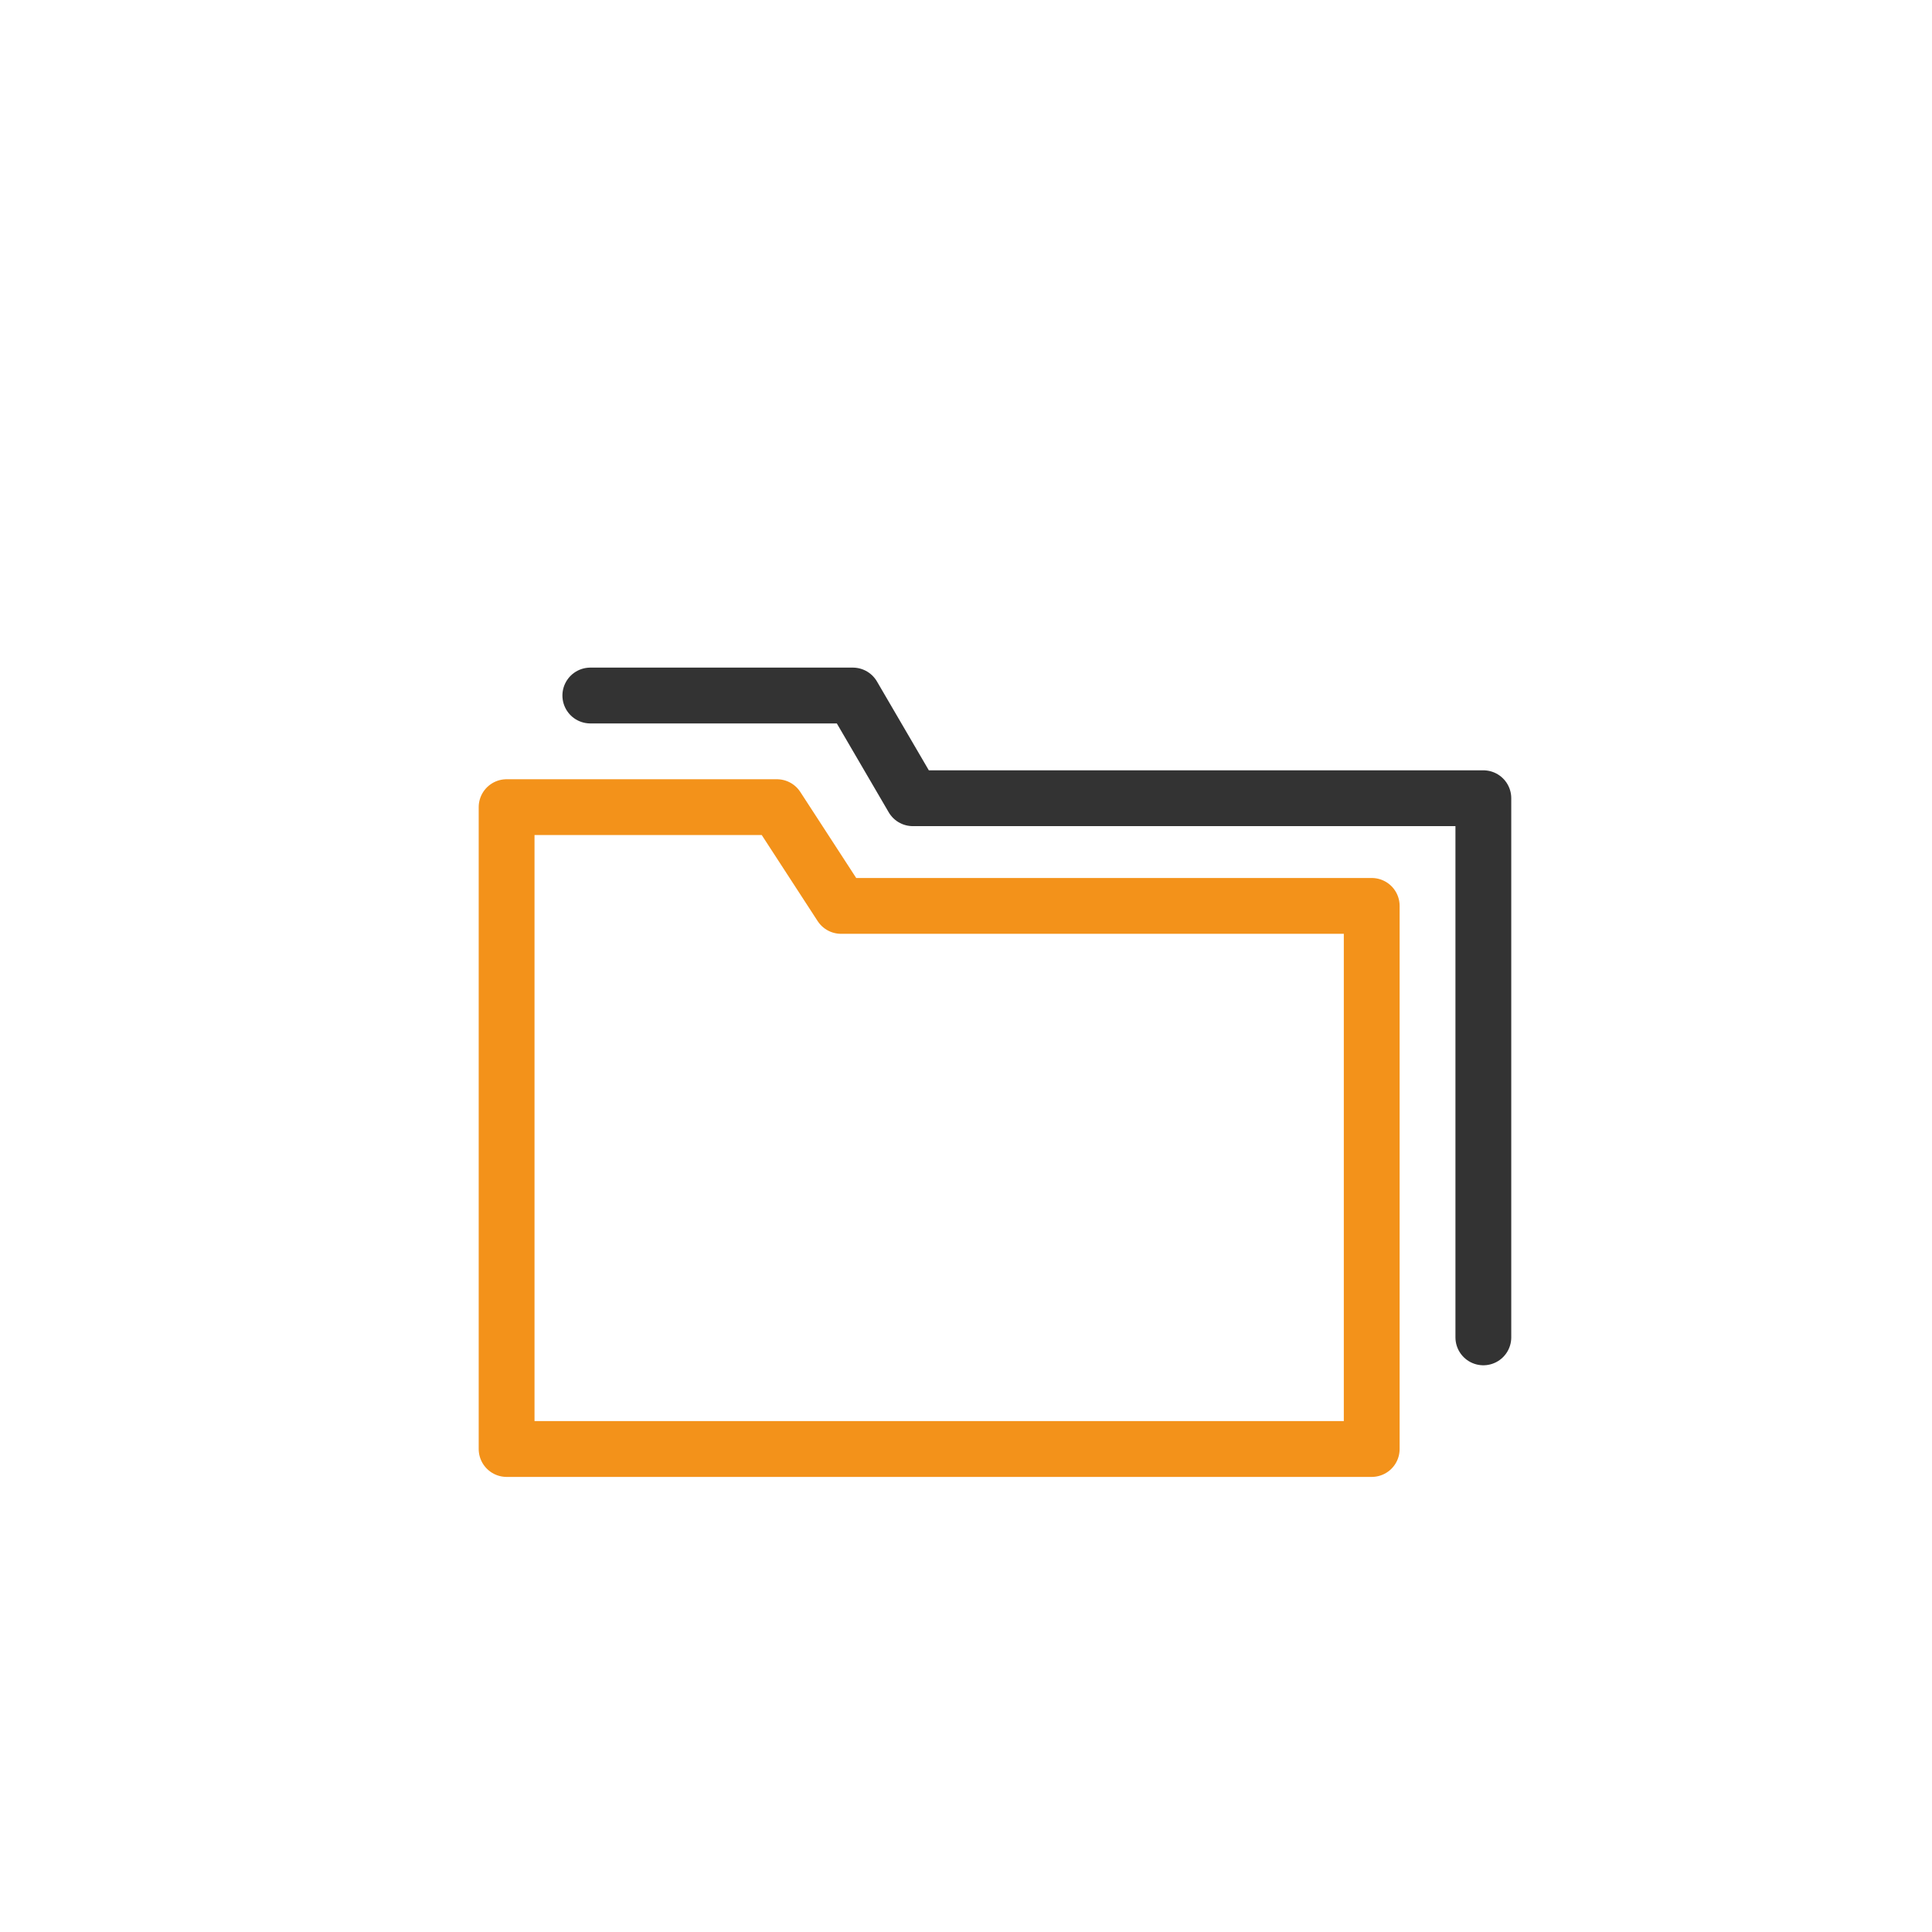
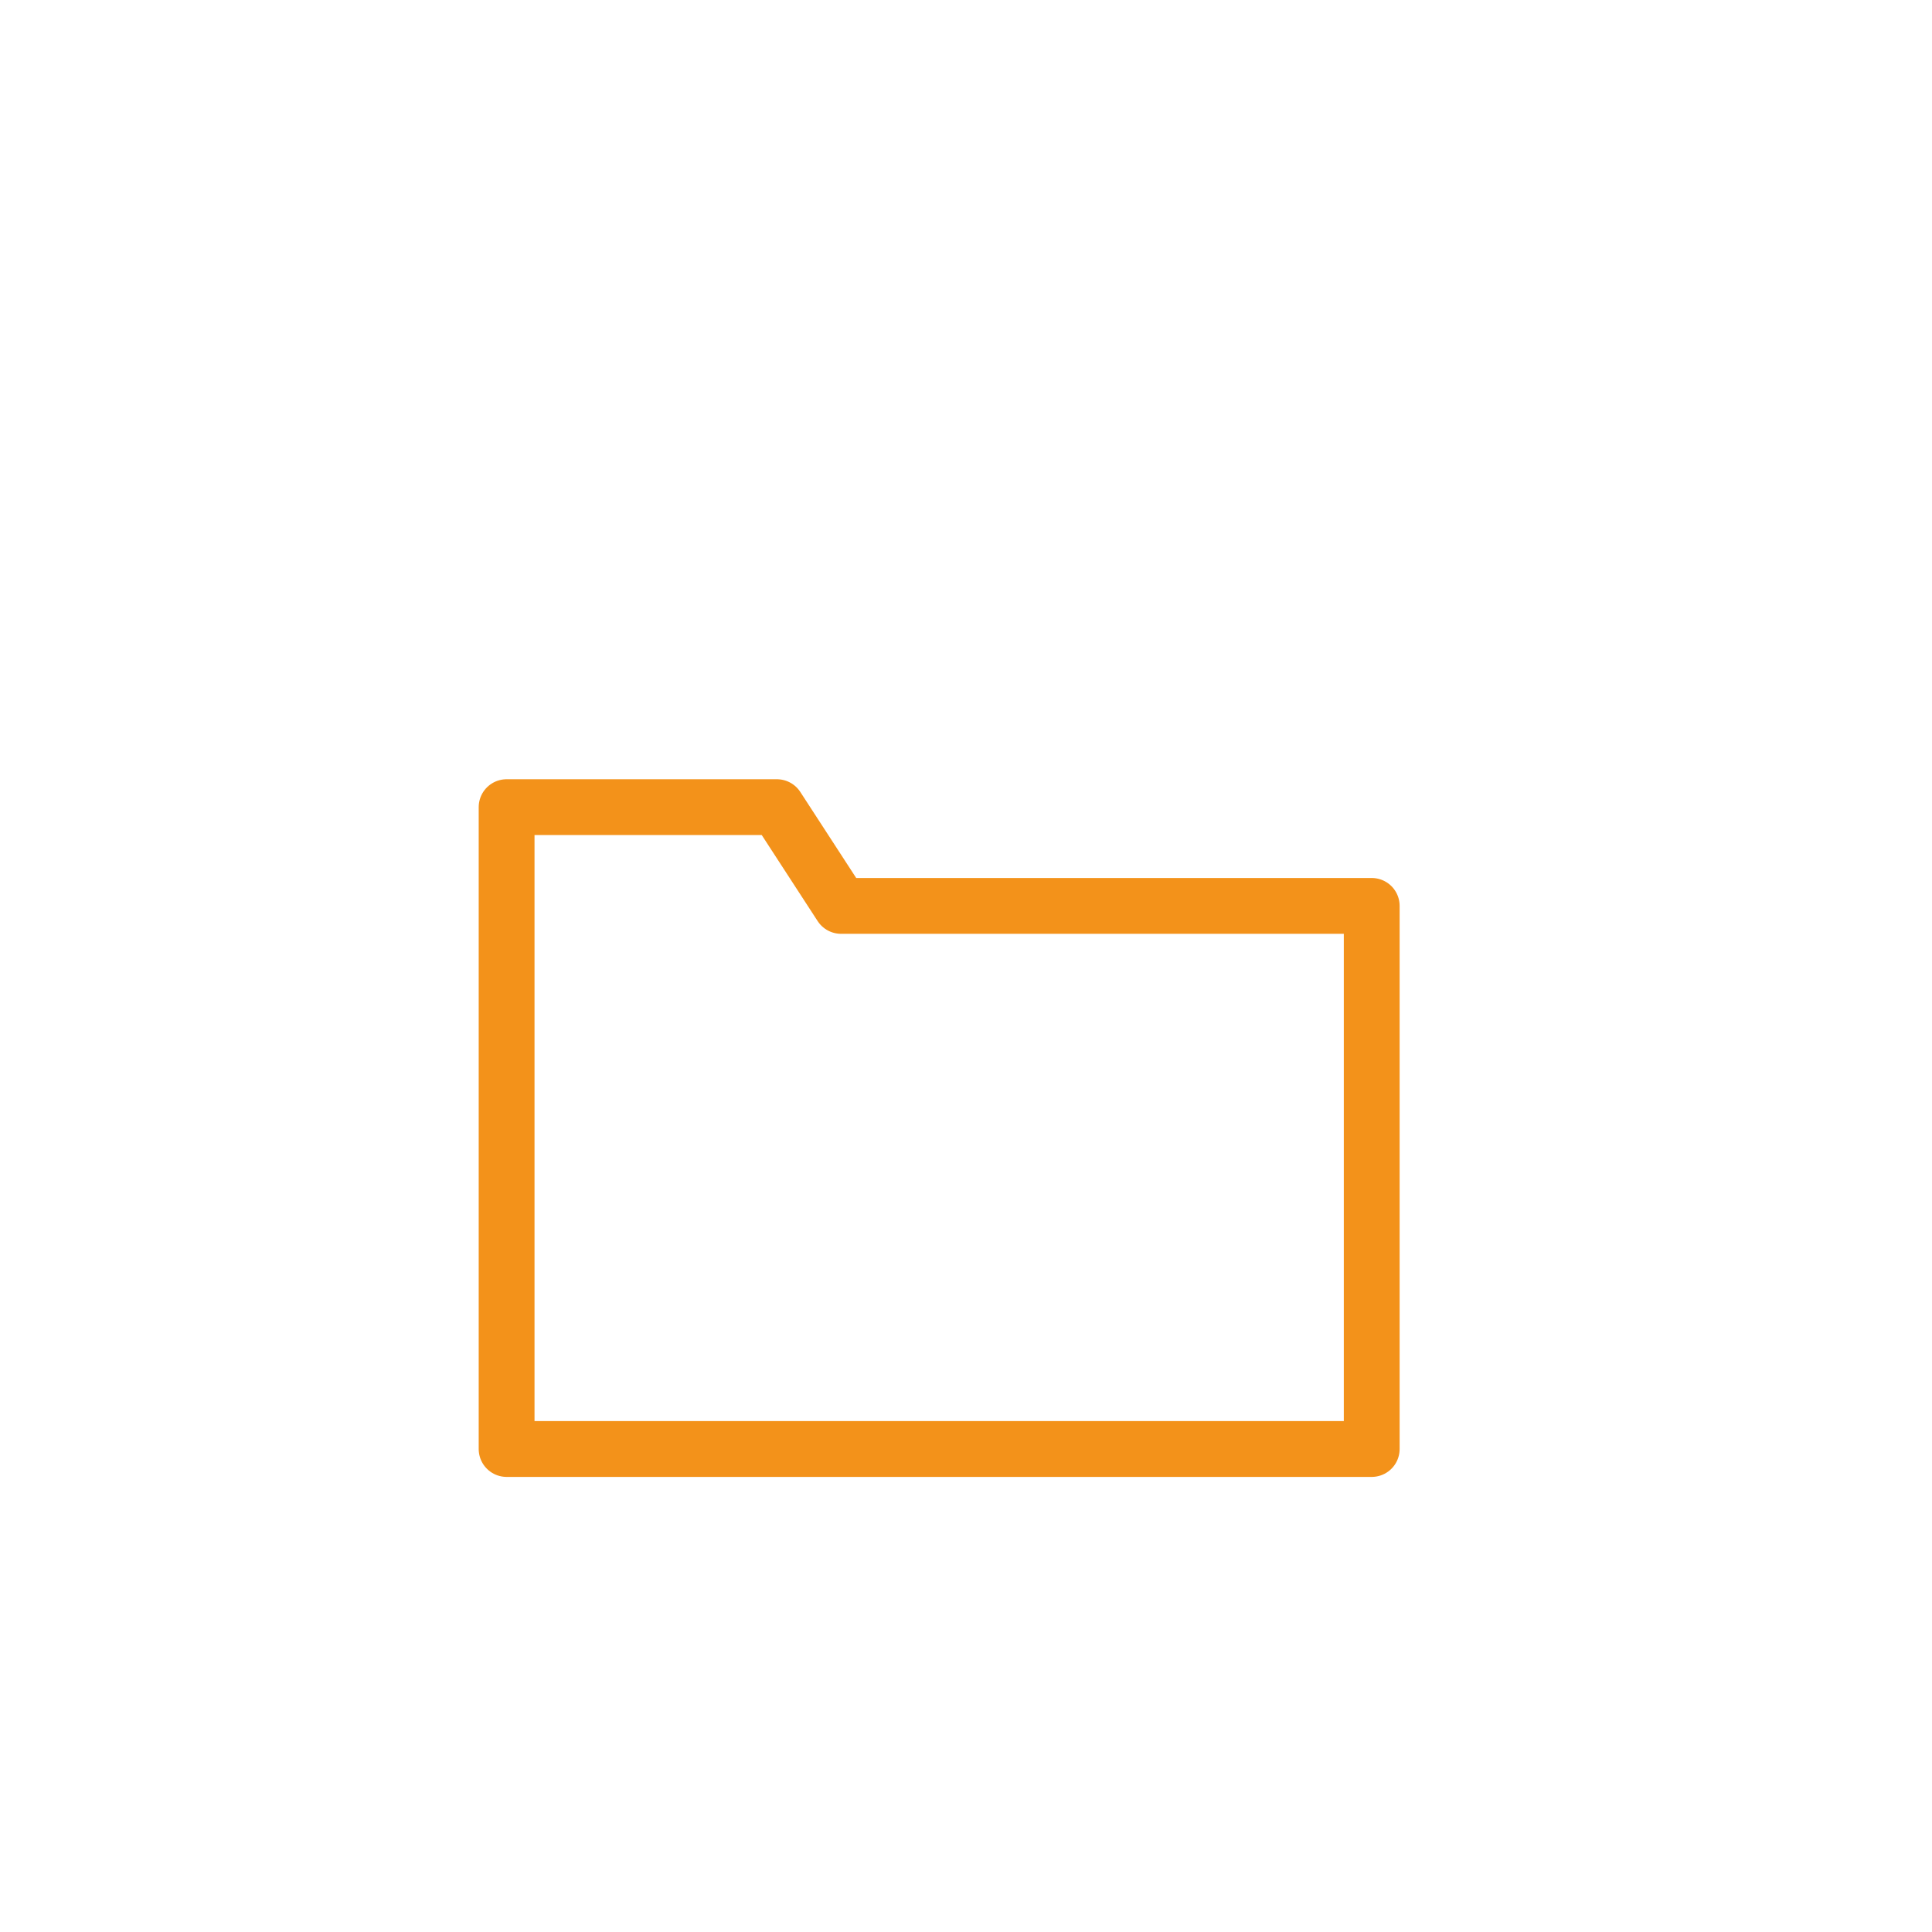
<svg xmlns="http://www.w3.org/2000/svg" width="100" height="100" viewBox="0 0 100 100" fill="none">
  <path d="M71 75H26.222V41.778H40.212L43.533 46.889H71V75Z" stroke="#F3921A" stroke-width="2.889" stroke-linejoin="round" />
-   <path d="M30.555 36H44.143L47.247 41.316L76.778 41.316V69.222" stroke="#333333" stroke-width="2.889" stroke-linecap="round" stroke-linejoin="round" />
</svg>